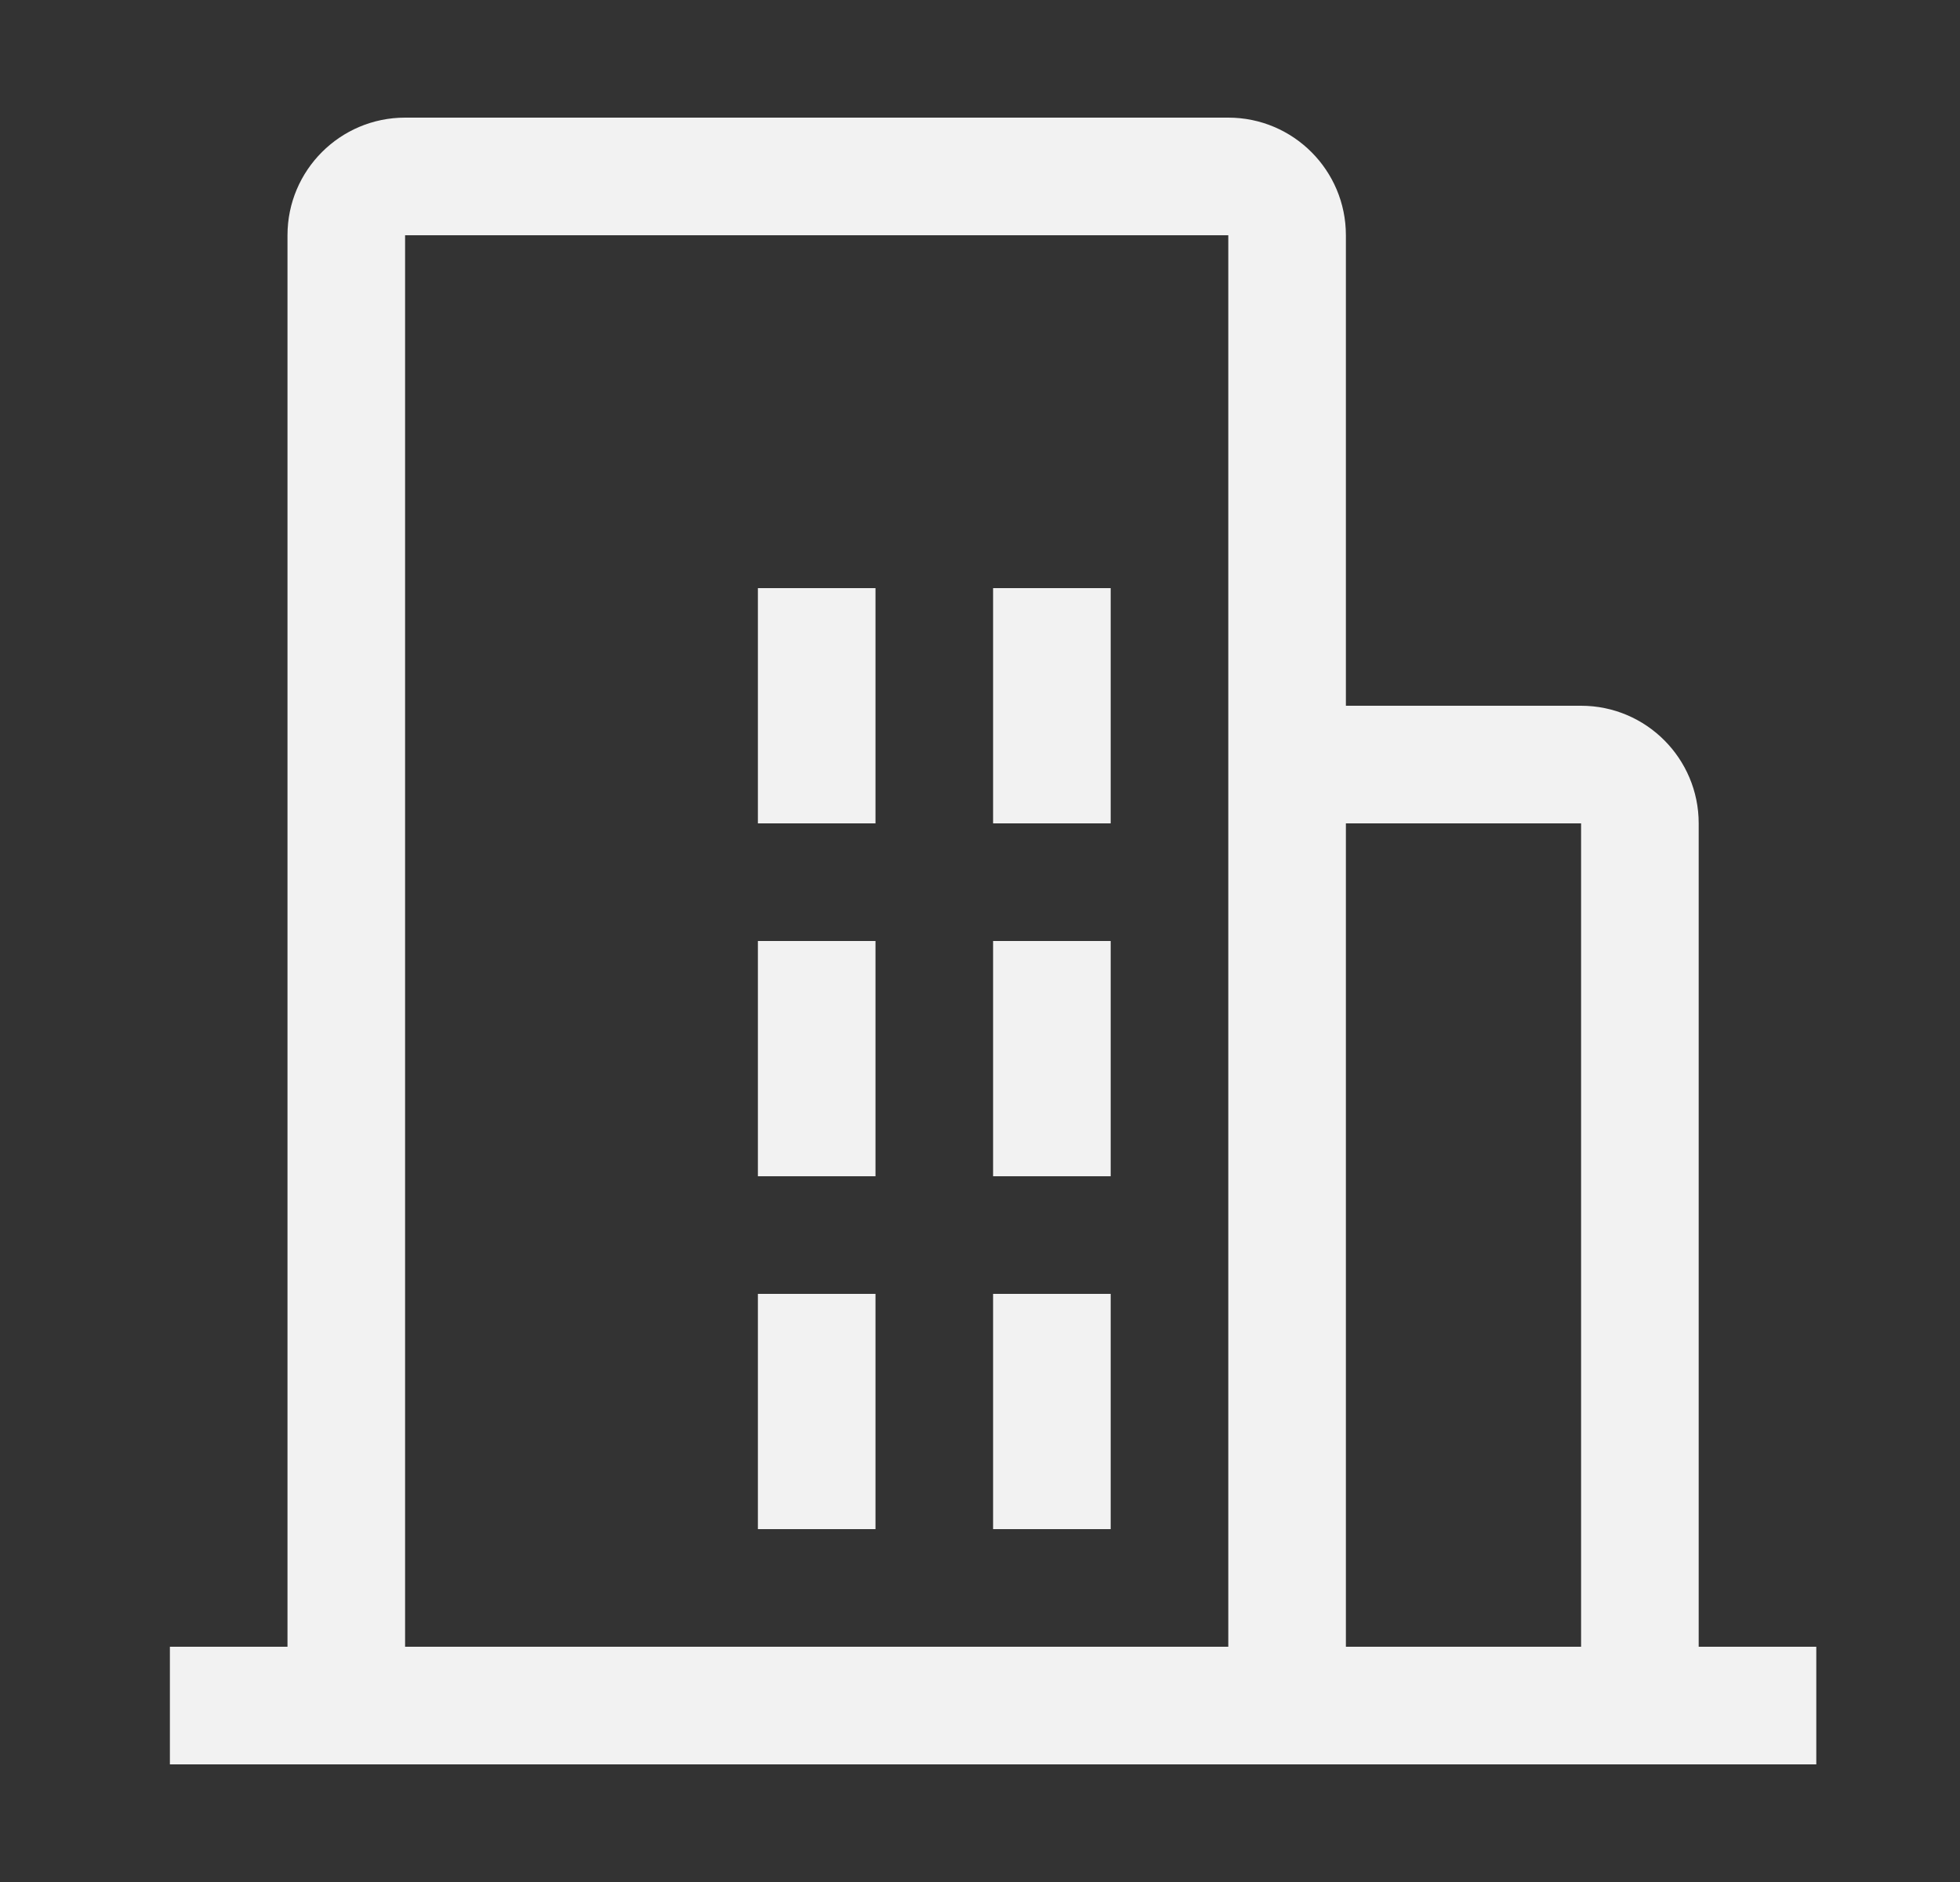
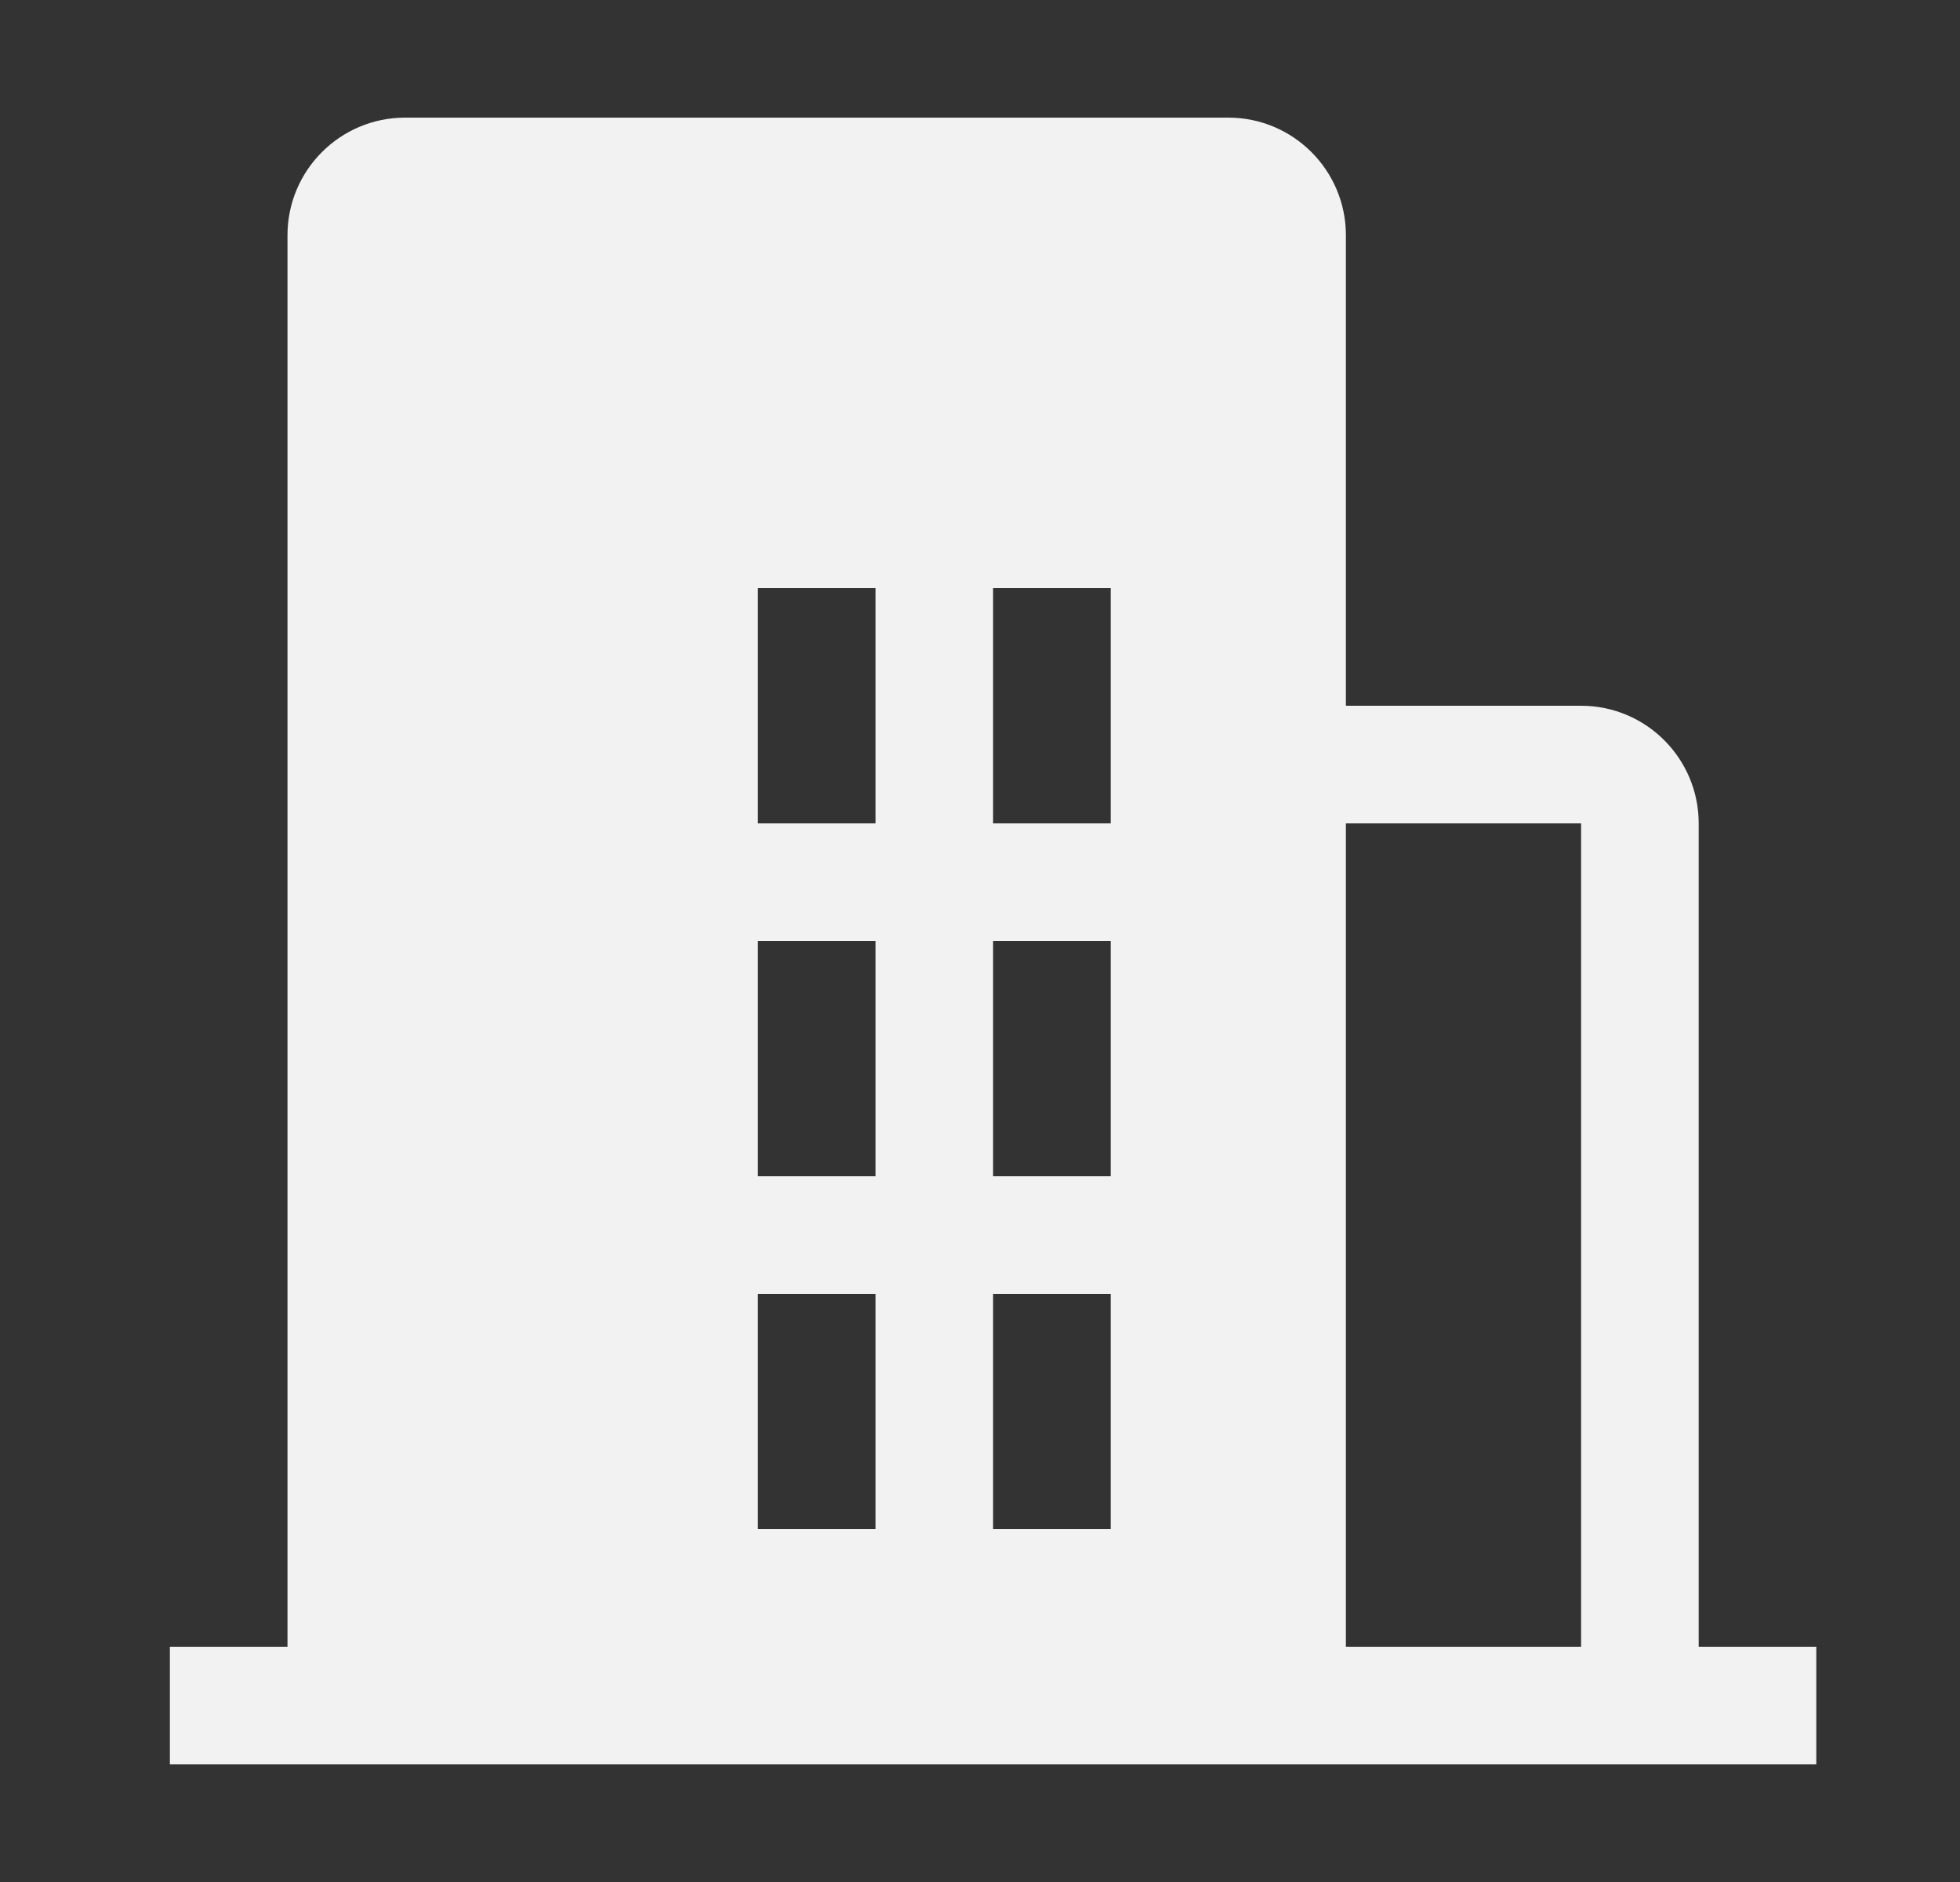
<svg xmlns="http://www.w3.org/2000/svg" width="25" height="24" viewBox="0 0 25 24" fill="none">
  <rect x="0" y="0" width="25" height="24" fill="#333333" stroke="none" />
-   <path fill-rule="evenodd" clip-rule="evenodd" d="M21.667 10.5V21H23.167V22.5H2.167V21H3.667V3C3.667 2.172 4.339 1.5 5.167 1.5H15.667C16.495 1.5 17.167 2.172 17.167 3V9H20.167C20.995 9 21.667 9.672 21.667 10.5ZM9.667 7.5H11.167V10.5H9.667V7.5ZM9.667 12H11.167V15H9.667V12ZM14.167 7.5H12.667V10.5H14.167V7.5ZM12.667 12H14.167V15H12.667V12ZM11.167 16.5H9.667V19.5H11.167V16.5ZM12.667 16.5H14.167V19.5H12.667V16.5ZM5.167 3H15.667V21H5.167V3ZM17.167 10.5V21H20.167V10.5H17.167Z" fill="#F2F2F2" />
+   <path fill-rule="evenodd" clip-rule="evenodd" d="M21.667 10.5V21H23.167V22.5H2.167V21H3.667V3C3.667 2.172 4.339 1.5 5.167 1.5H15.667C16.495 1.5 17.167 2.172 17.167 3V9H20.167C20.995 9 21.667 9.672 21.667 10.5ZM9.667 7.5H11.167V10.5H9.667V7.5ZM9.667 12H11.167V15H9.667V12ZM14.167 7.5H12.667V10.5H14.167V7.5ZM12.667 12H14.167V15H12.667V12ZM11.167 16.5H9.667V19.5H11.167V16.5ZM12.667 16.5H14.167V19.5H12.667V16.5ZM5.167 3H15.667H5.167V3ZM17.167 10.5V21H20.167V10.5H17.167Z" fill="#F2F2F2" />
</svg>